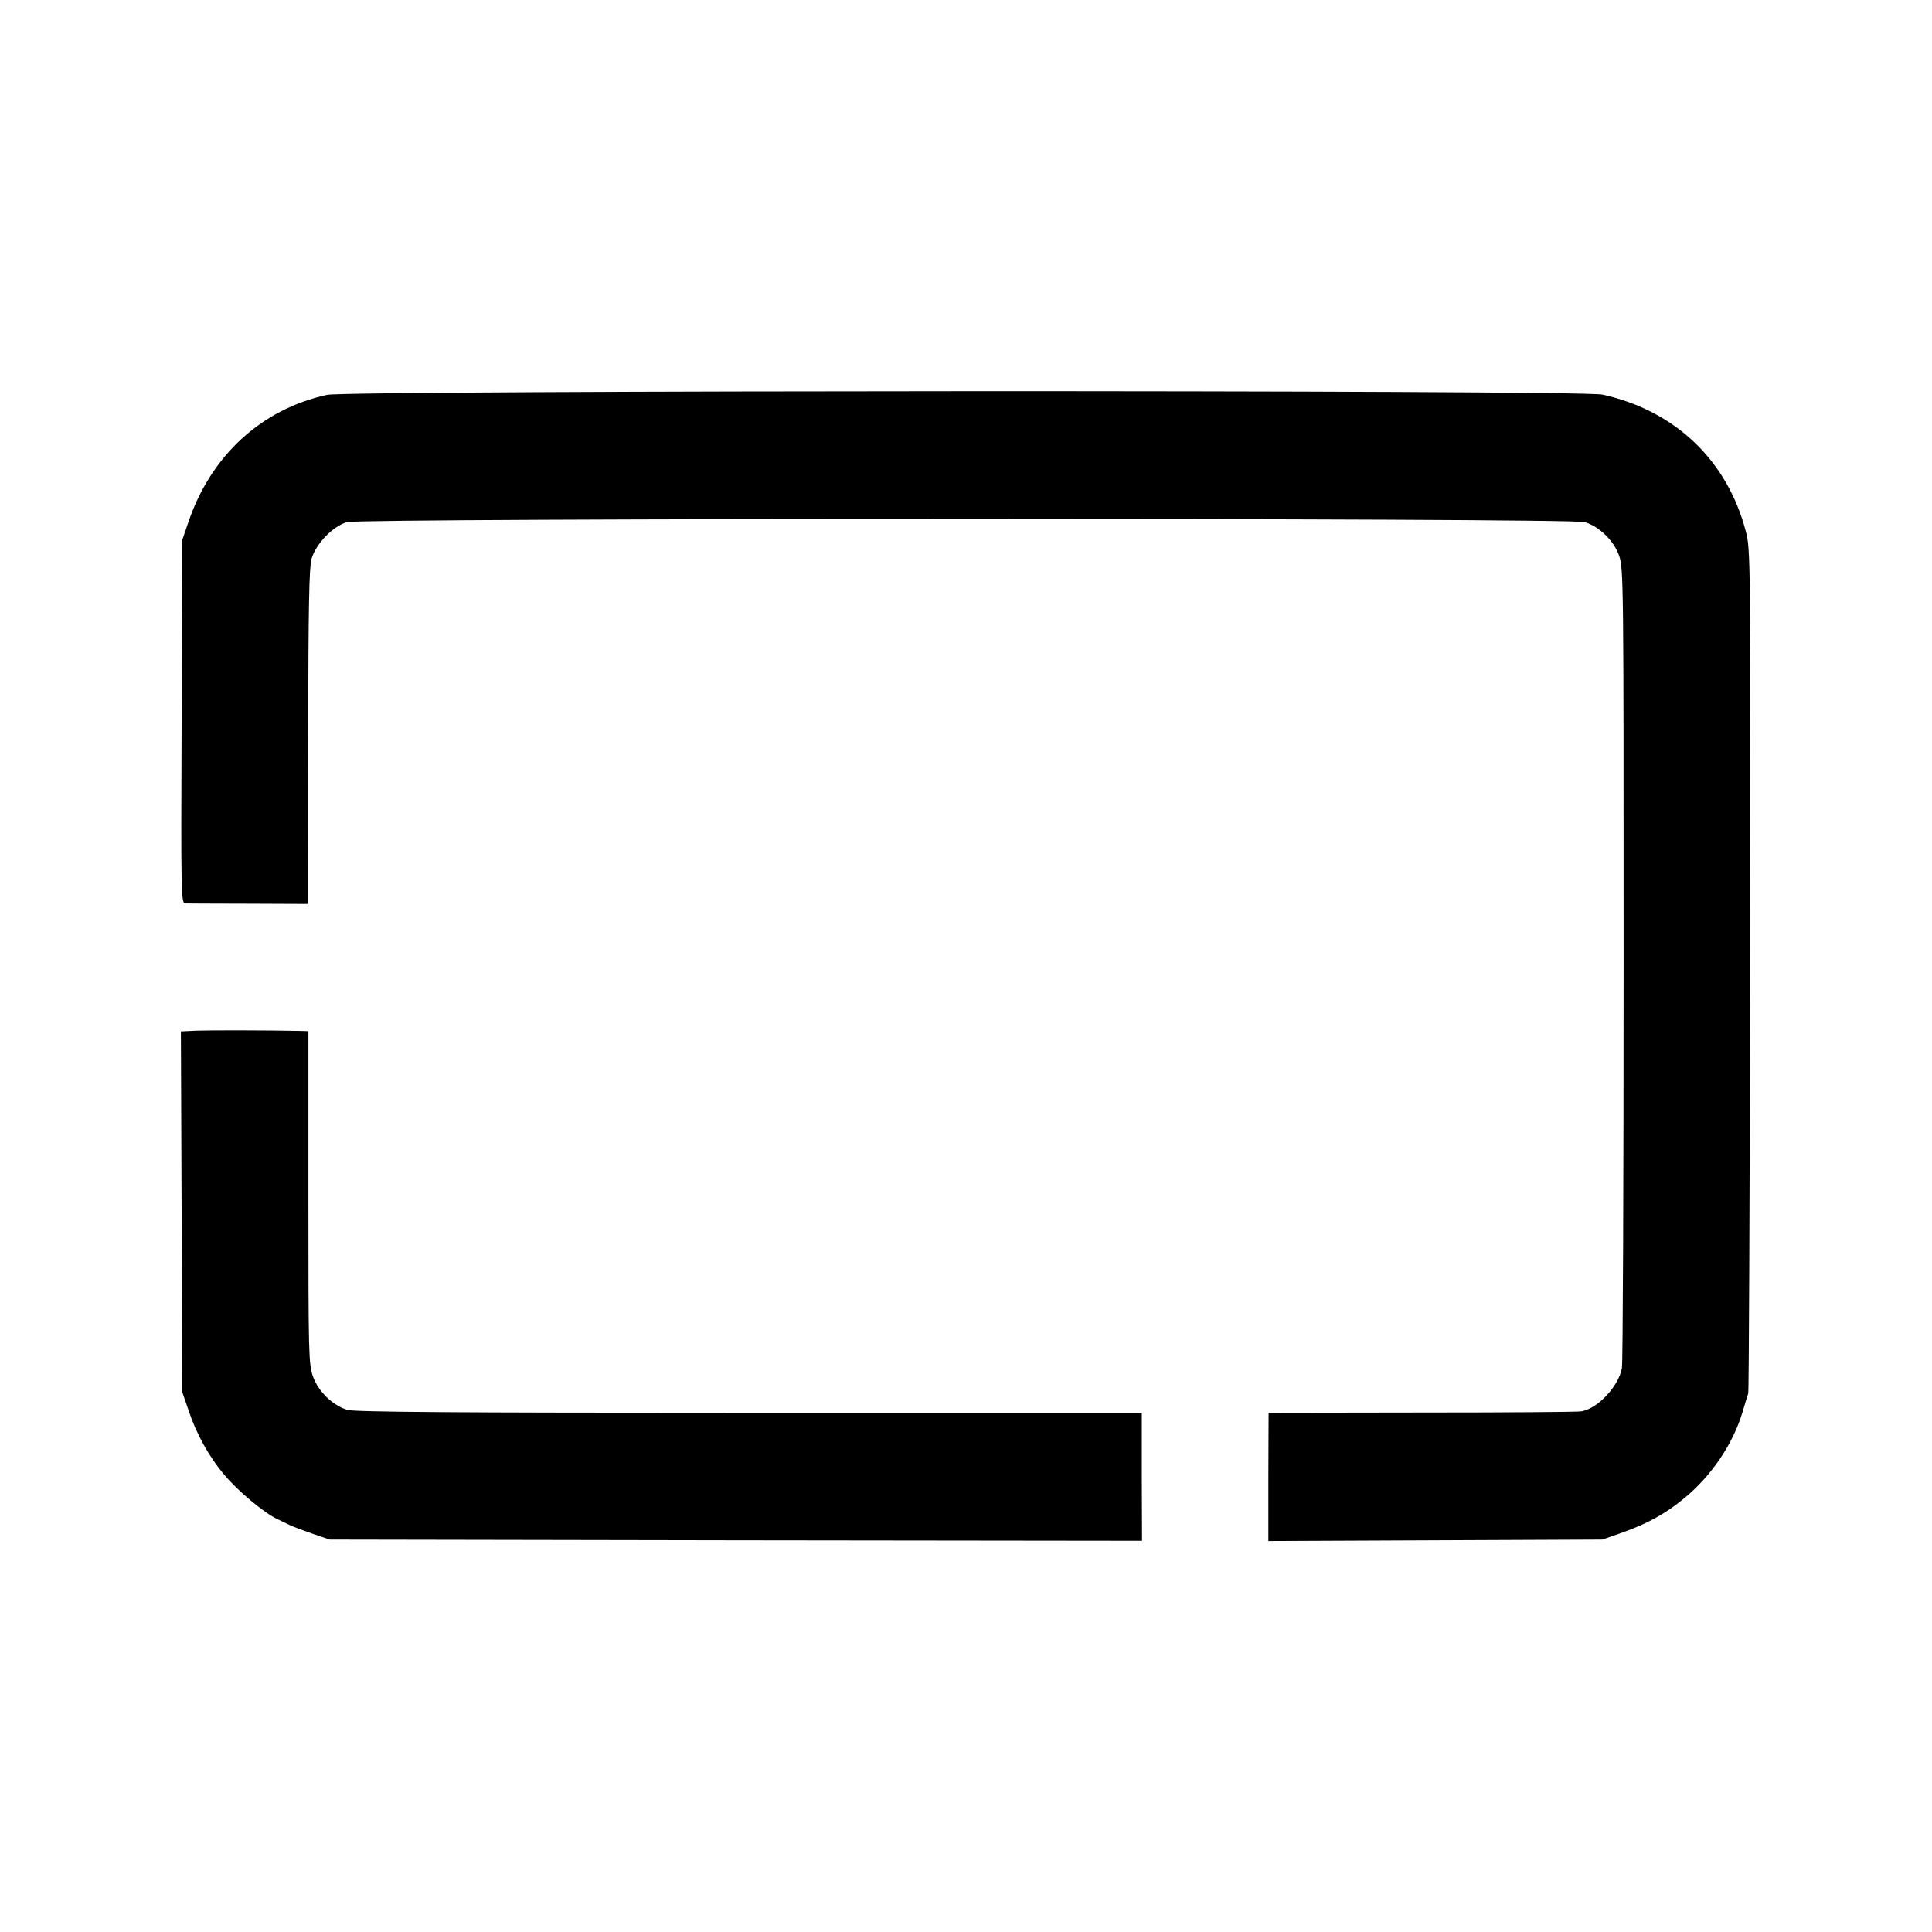
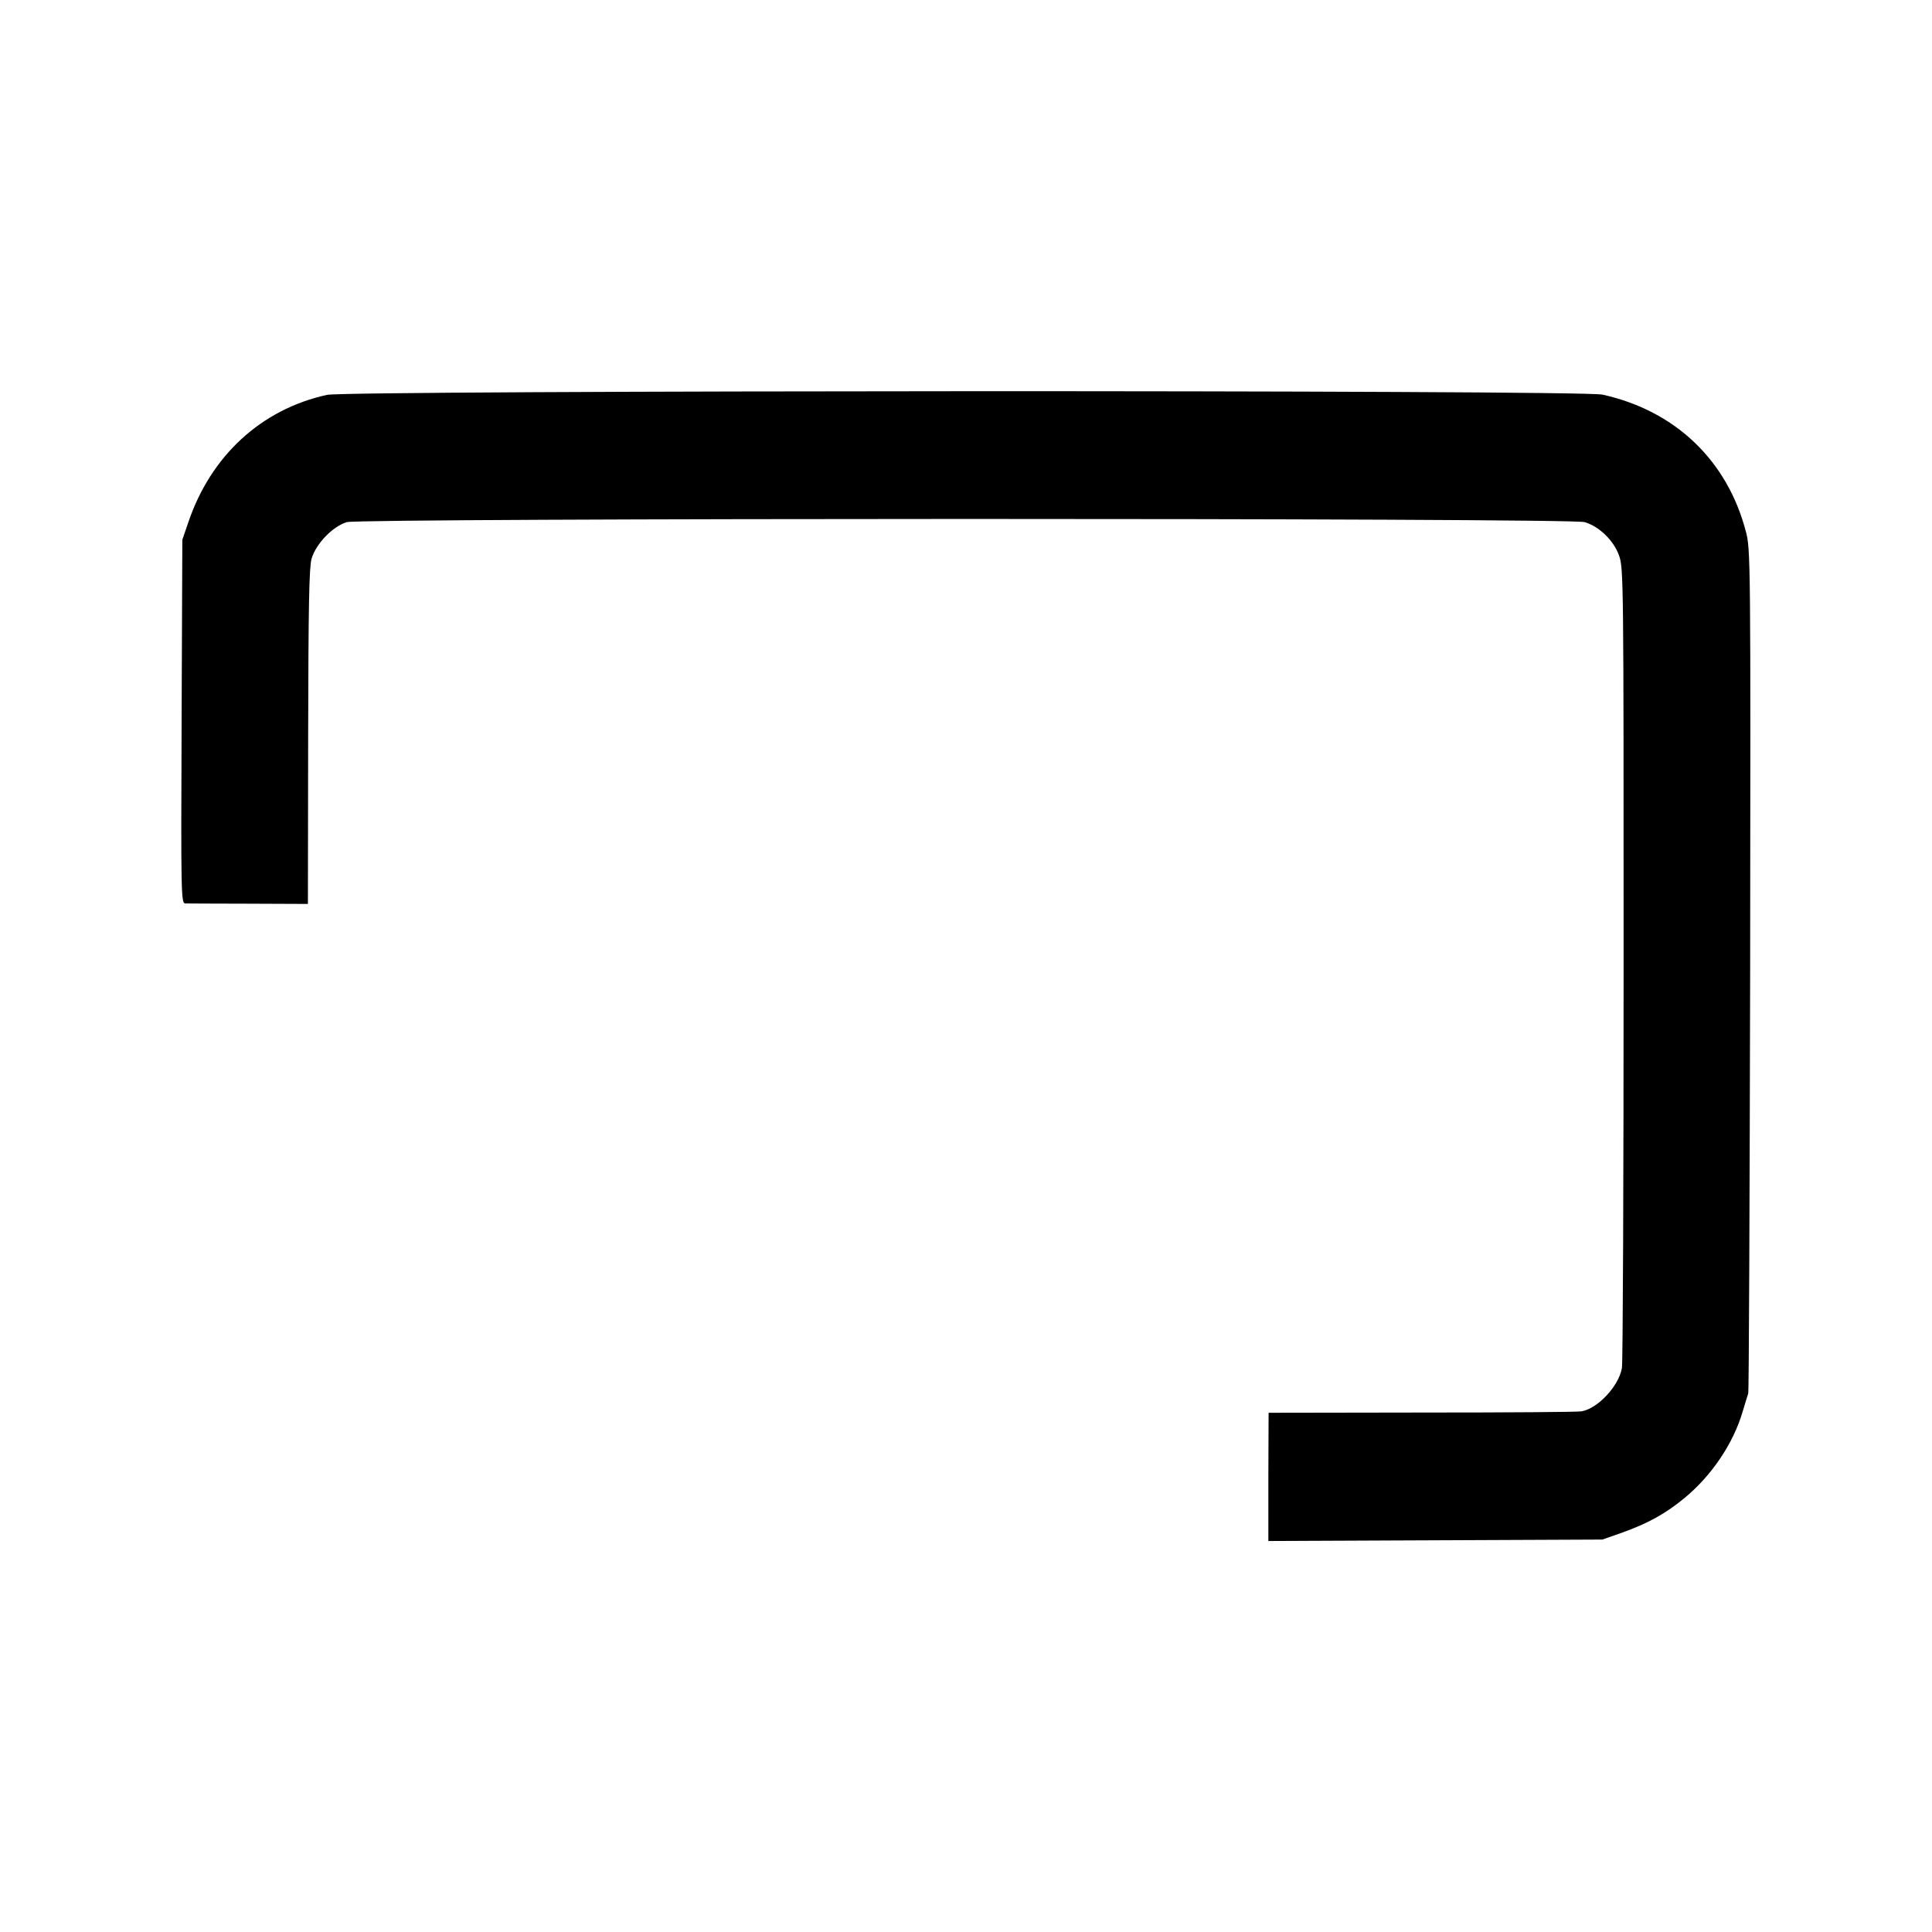
<svg xmlns="http://www.w3.org/2000/svg" version="1.0" width="800pt" height="800pt" viewBox="0 0 800 800" preserveAspectRatio="xMidYMid meet">
  <g transform="translate(0,800) scale(0.1,-0.1)" fill="#000000" stroke="none">
    <path d="M1354 6365 c-273 -60 -482 -253 -575 -530 l-24 -70 -3 -752 c-3 -718 -2 -753 15 -754 10 0 128 -1 263 -1 l245 -1 1 691 c1 548 4 700 14 738 18 62 87 134 146 152 59 17 5068 18 5126 0 60 -18 120 -76 142 -138 19 -52 19 -104 19 -1689 0 -900 -3 -1654 -7 -1676 -13 -74 -99 -167 -167 -179 -13 -3 -310 -5 -660 -5 l-636 -1 -1 -265 0 -266 691 3 692 3 80 28 c109 39 181 79 259 143 113 93 203 226 242 359 10 33 20 67 23 75 3 8 6 798 8 1755 2 1700 2 1742 -18 1815 -77 294 -293 500 -594 566 -89 20 -5191 18 -5281 -1z" />
-     <path d="M812 3732 l-63 -3 3 -747 3 -747 24 -70 c33 -101 85 -195 150 -272 55 -66 165 -158 219 -183 15 -7 38 -18 52 -25 14 -7 57 -23 95 -36 l70 -24 1682 -3 1682 -2 -1 265 0 265 -1625 0 c-1217 0 -1636 3 -1665 12 -60 18 -120 76 -142 138 -18 51 -19 90 -19 742 l0 688 -36 1 c-145 3 -377 3 -429 1z" />
  </g>
</svg>